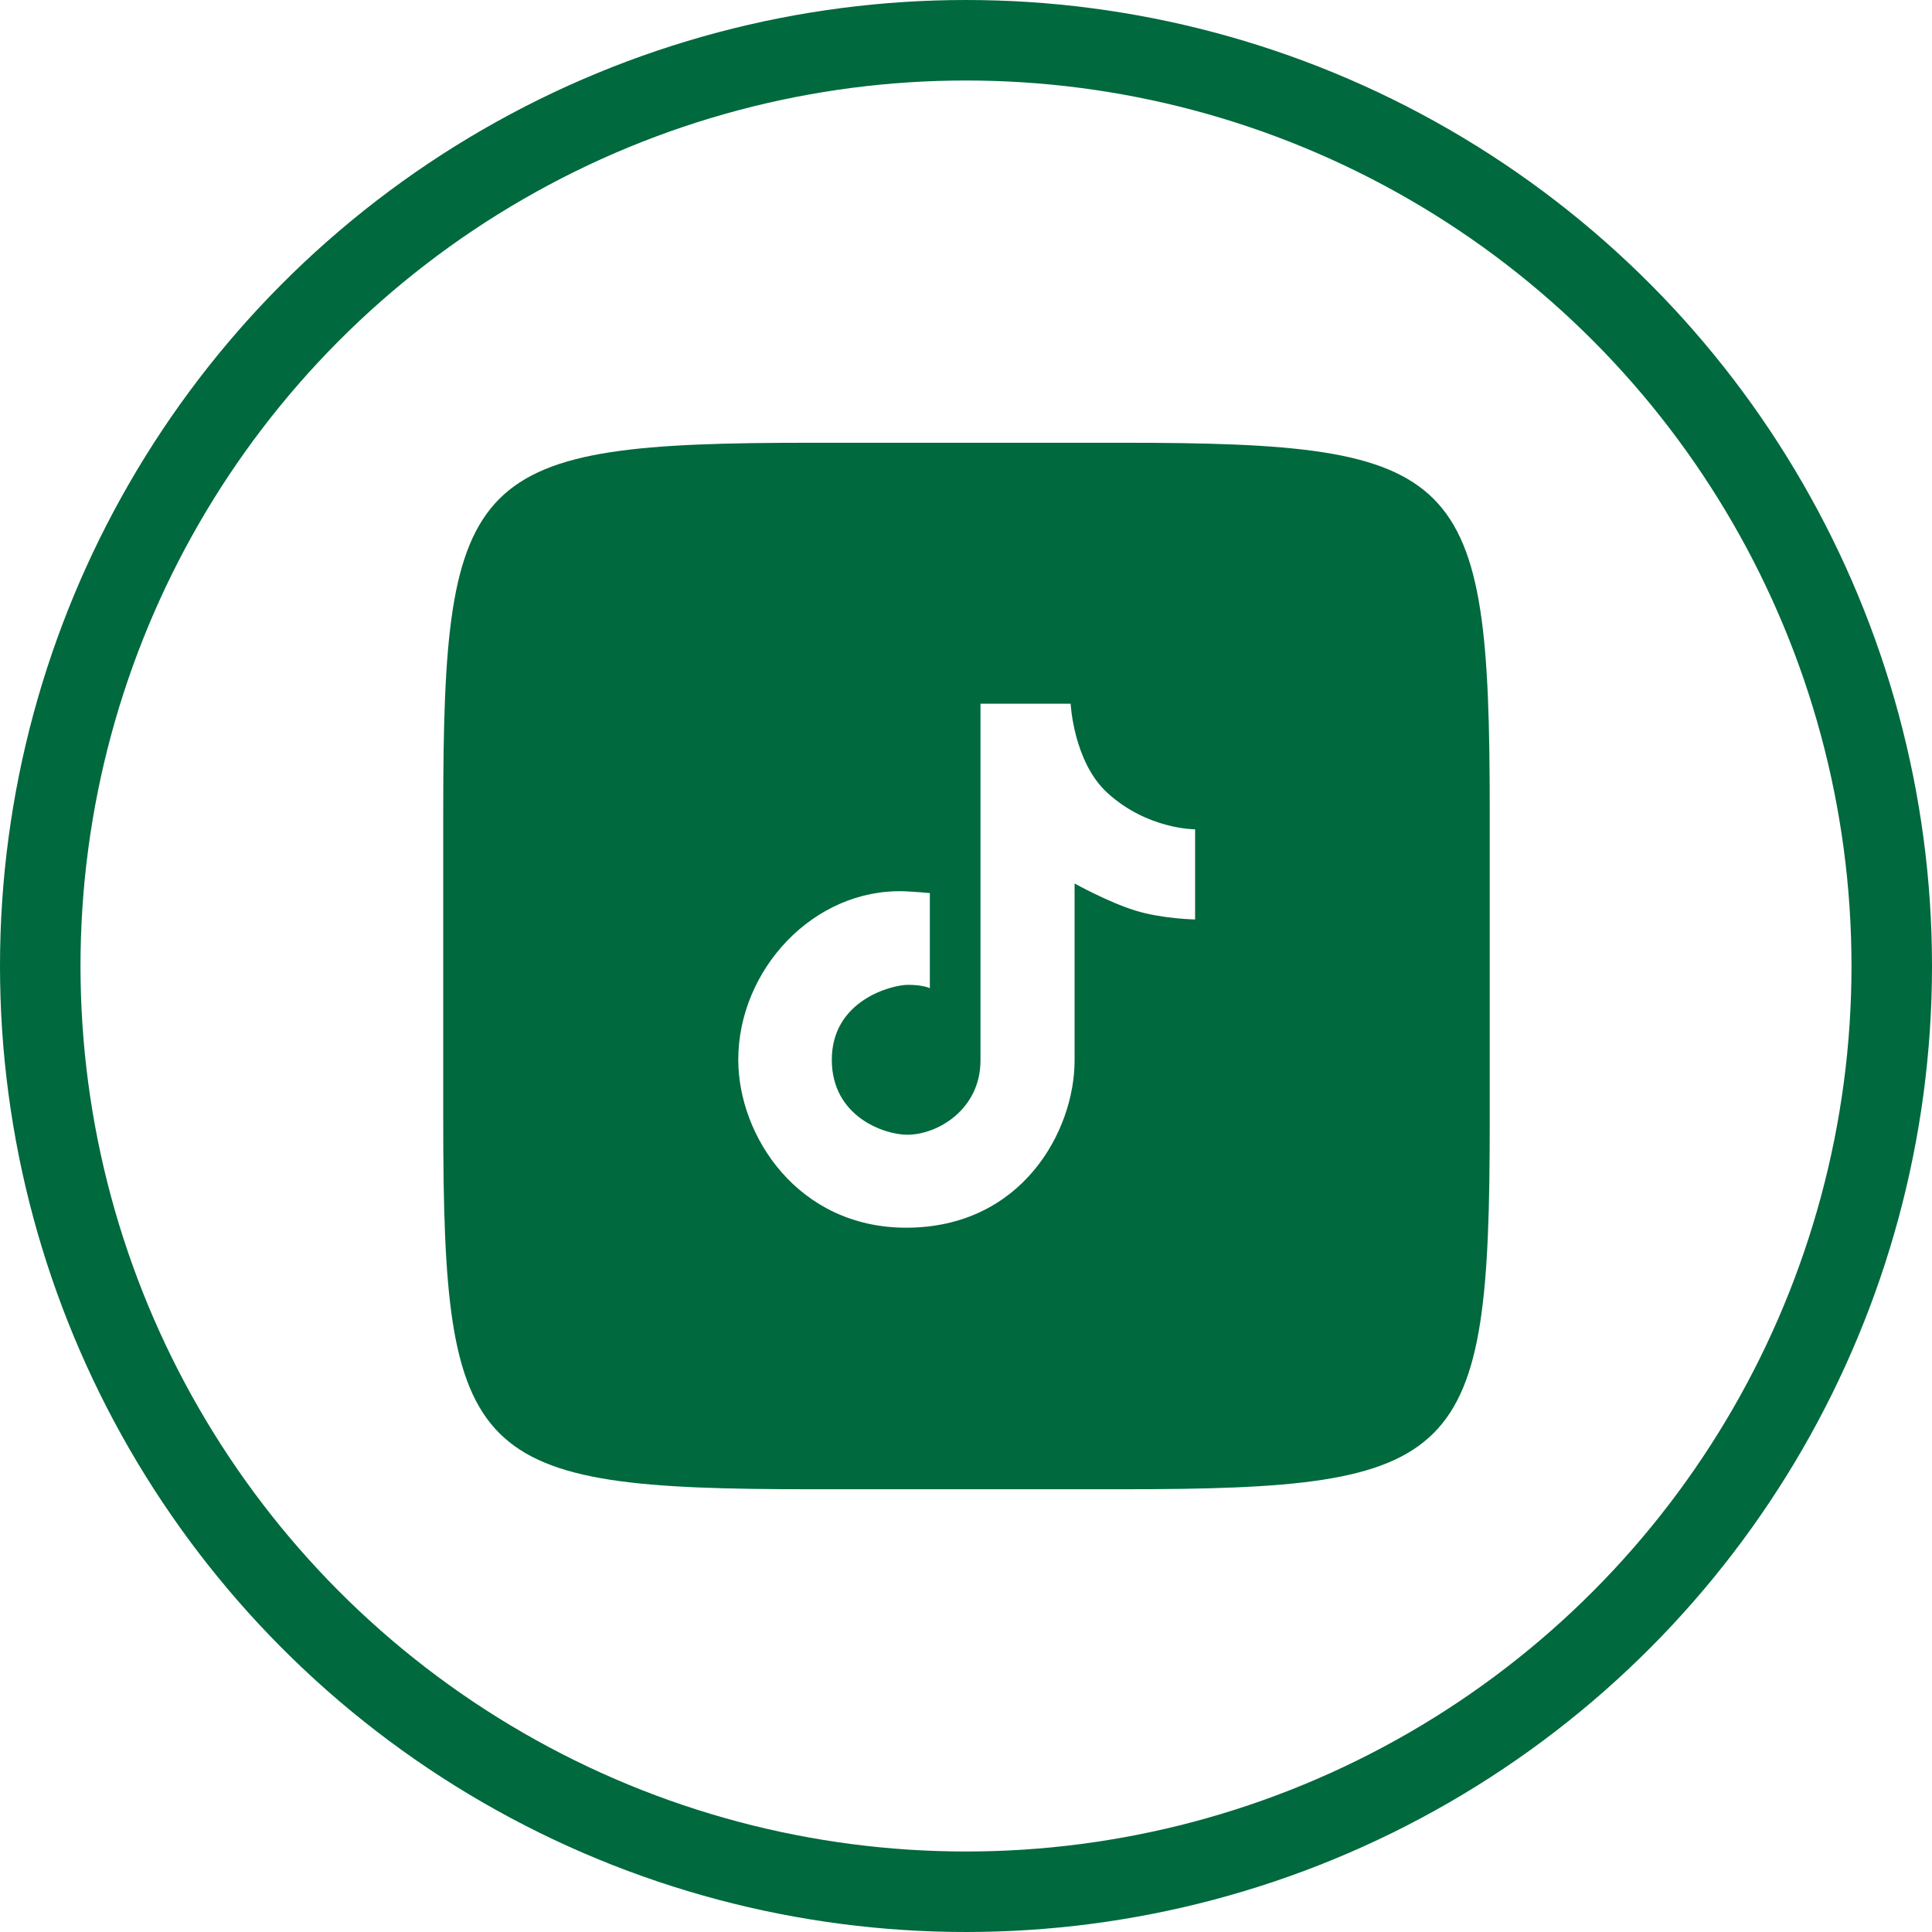
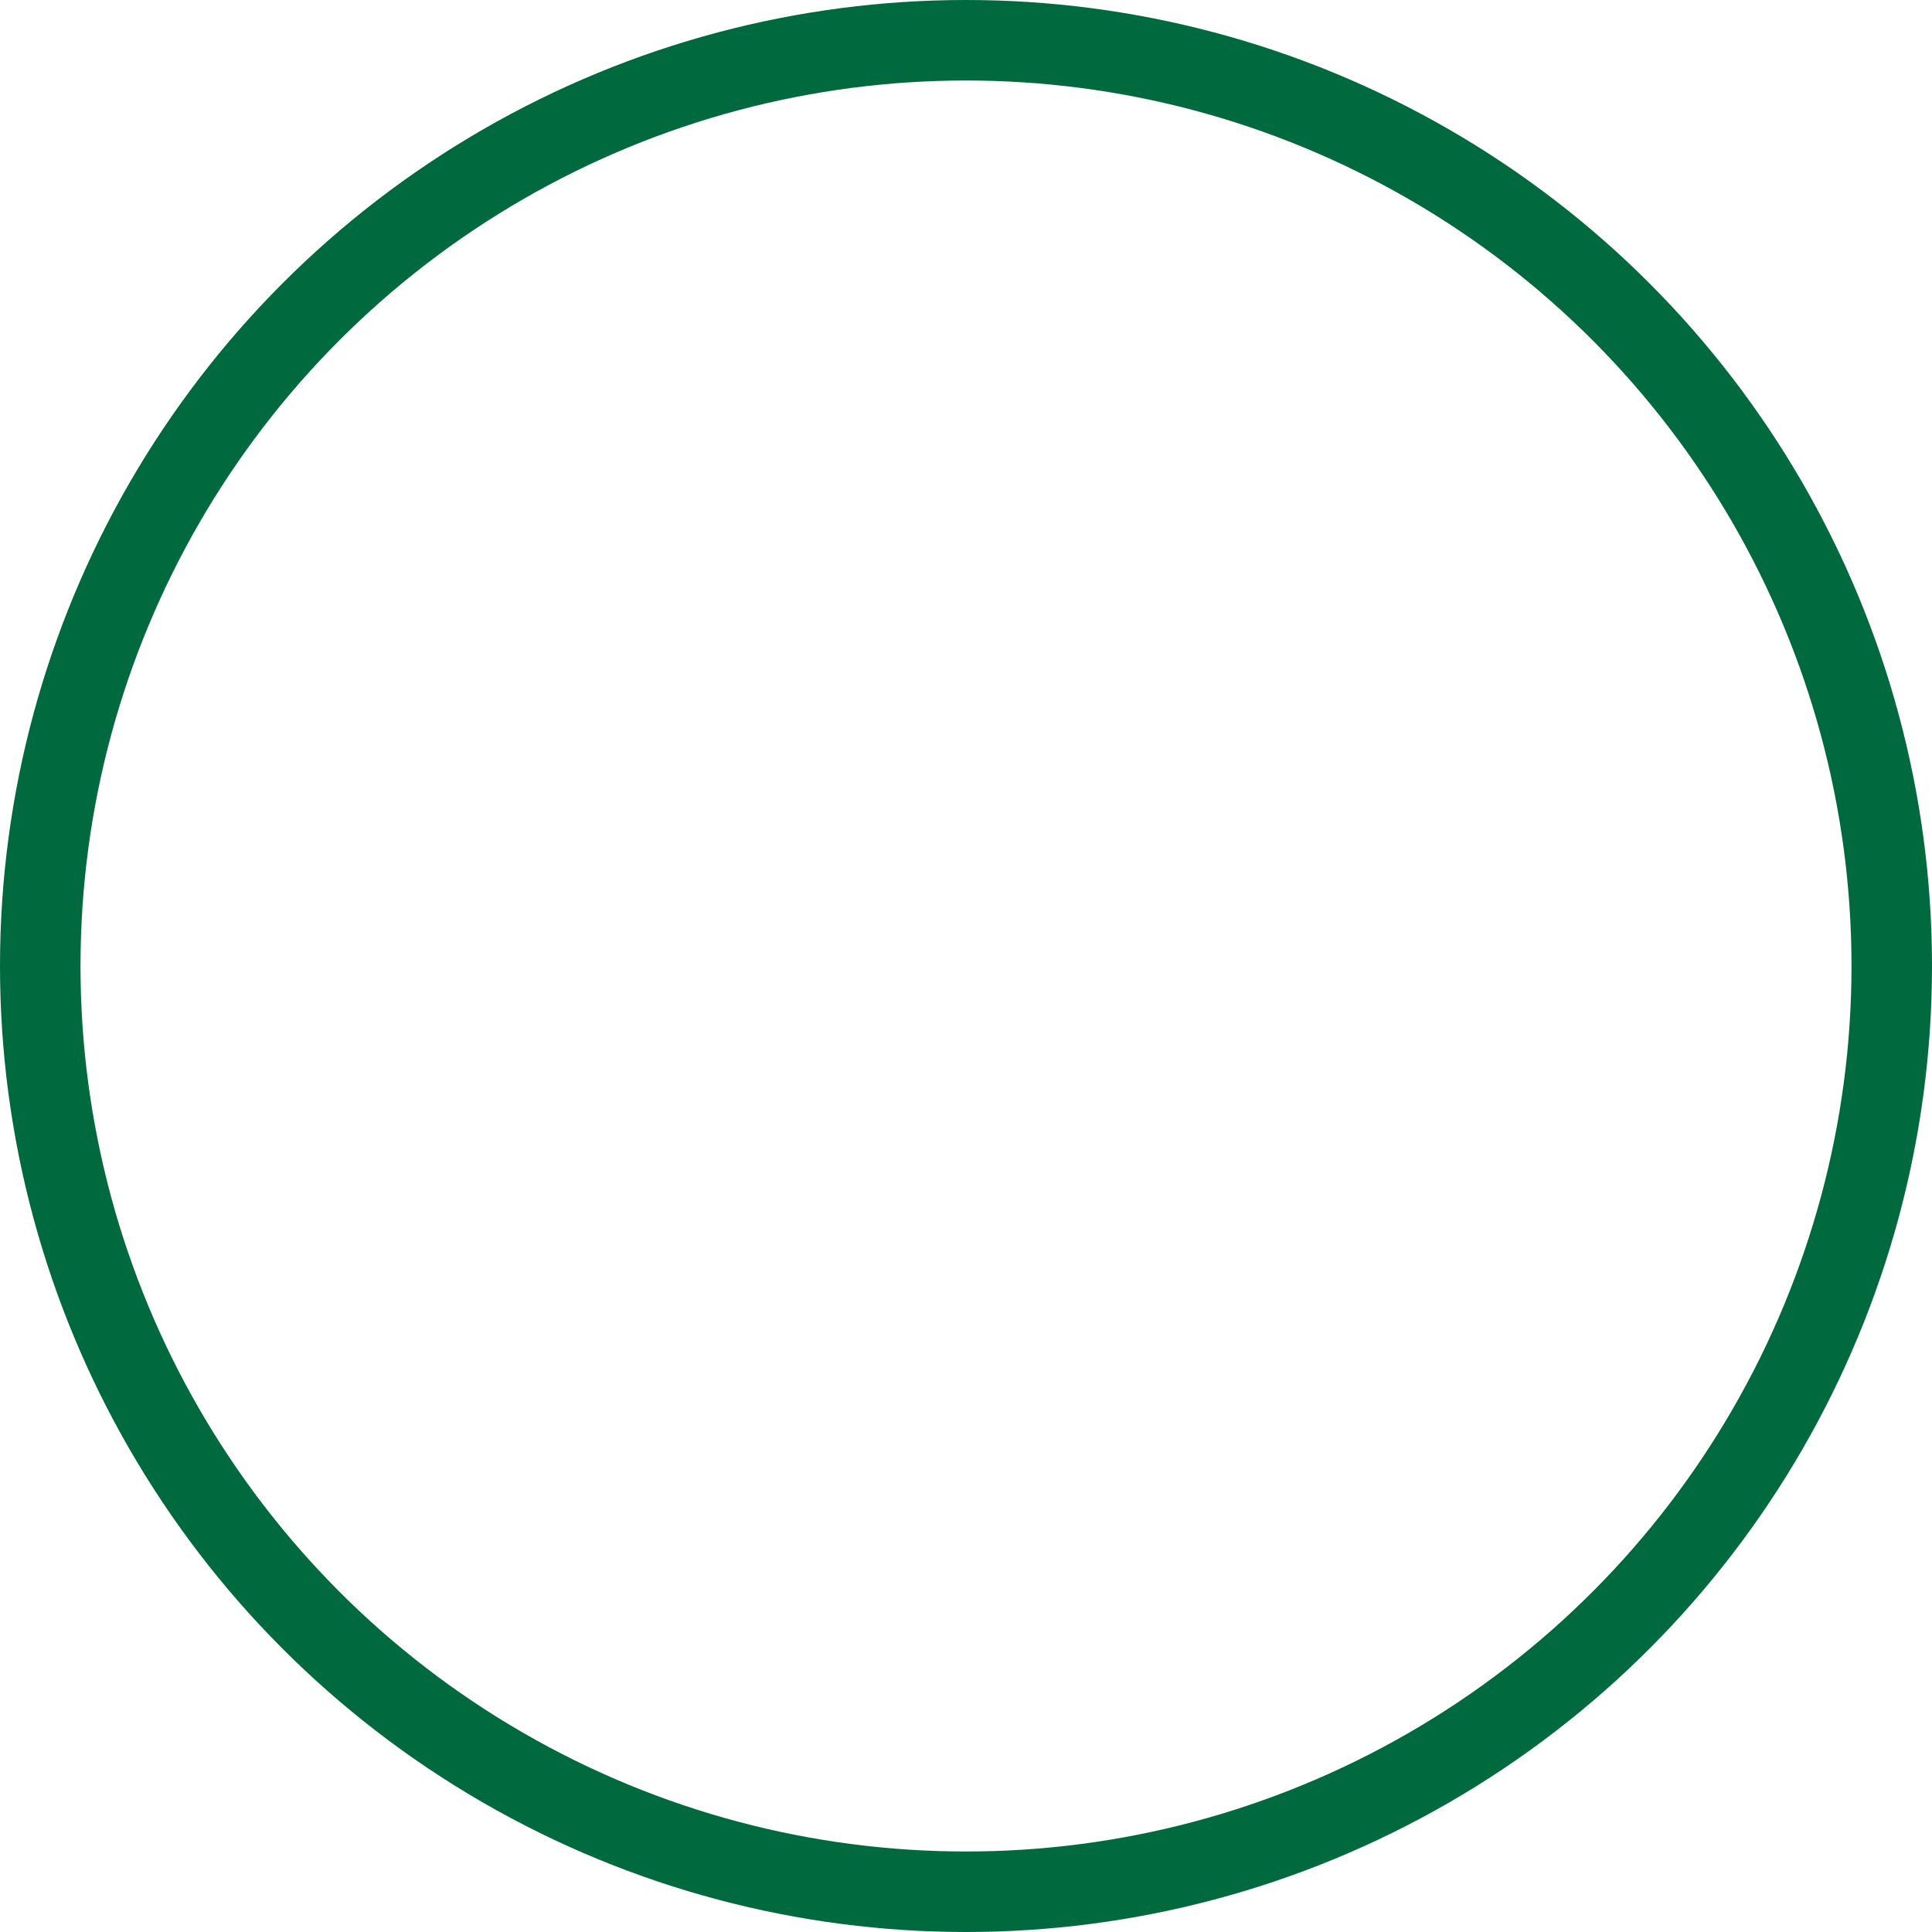
<svg xmlns="http://www.w3.org/2000/svg" width="24" height="24" fill="none">
  <circle cx="12" cy="12" r="11.5" stroke="#00693E" />
  <g clip-path="url(#a)">
-     <path fill="#00693E" d="M13.926 5.5c4.247 0 4.58.332 4.58 4.58v3.84c0 4.248-.333 4.58-4.58 4.58h-3.84c-4.248 0-4.58-.332-4.58-4.58v-3.84c0-4.248.332-4.58 4.58-4.58zm.92 5.922v-1.12s-.591.004-1.091-.454c-.42-.385-.455-1.106-.455-1.106h-1.12v4.43c0 .608-.53.924-.91.924-.286 0-.937-.225-.937-.931 0-.742.749-.931.945-.931s.273.042.273.042v-1.182s-.182-.017-.315-.022c-1.13-.038-2.065.976-2.065 2.093 0 .943.738 2.086 2.086 2.086 1.435 0 2.092-1.198 2.092-2.079v-2.197s.413.23.75.335c.335.105.748.112.748.112" />
-   </g>
+     </g>
  <defs>
    <clipPath id="a">
-       <path fill="#fff" d="M5.5 5.5h13v13h-13z" />
-     </clipPath>
+       </clipPath>
  </defs>
</svg>